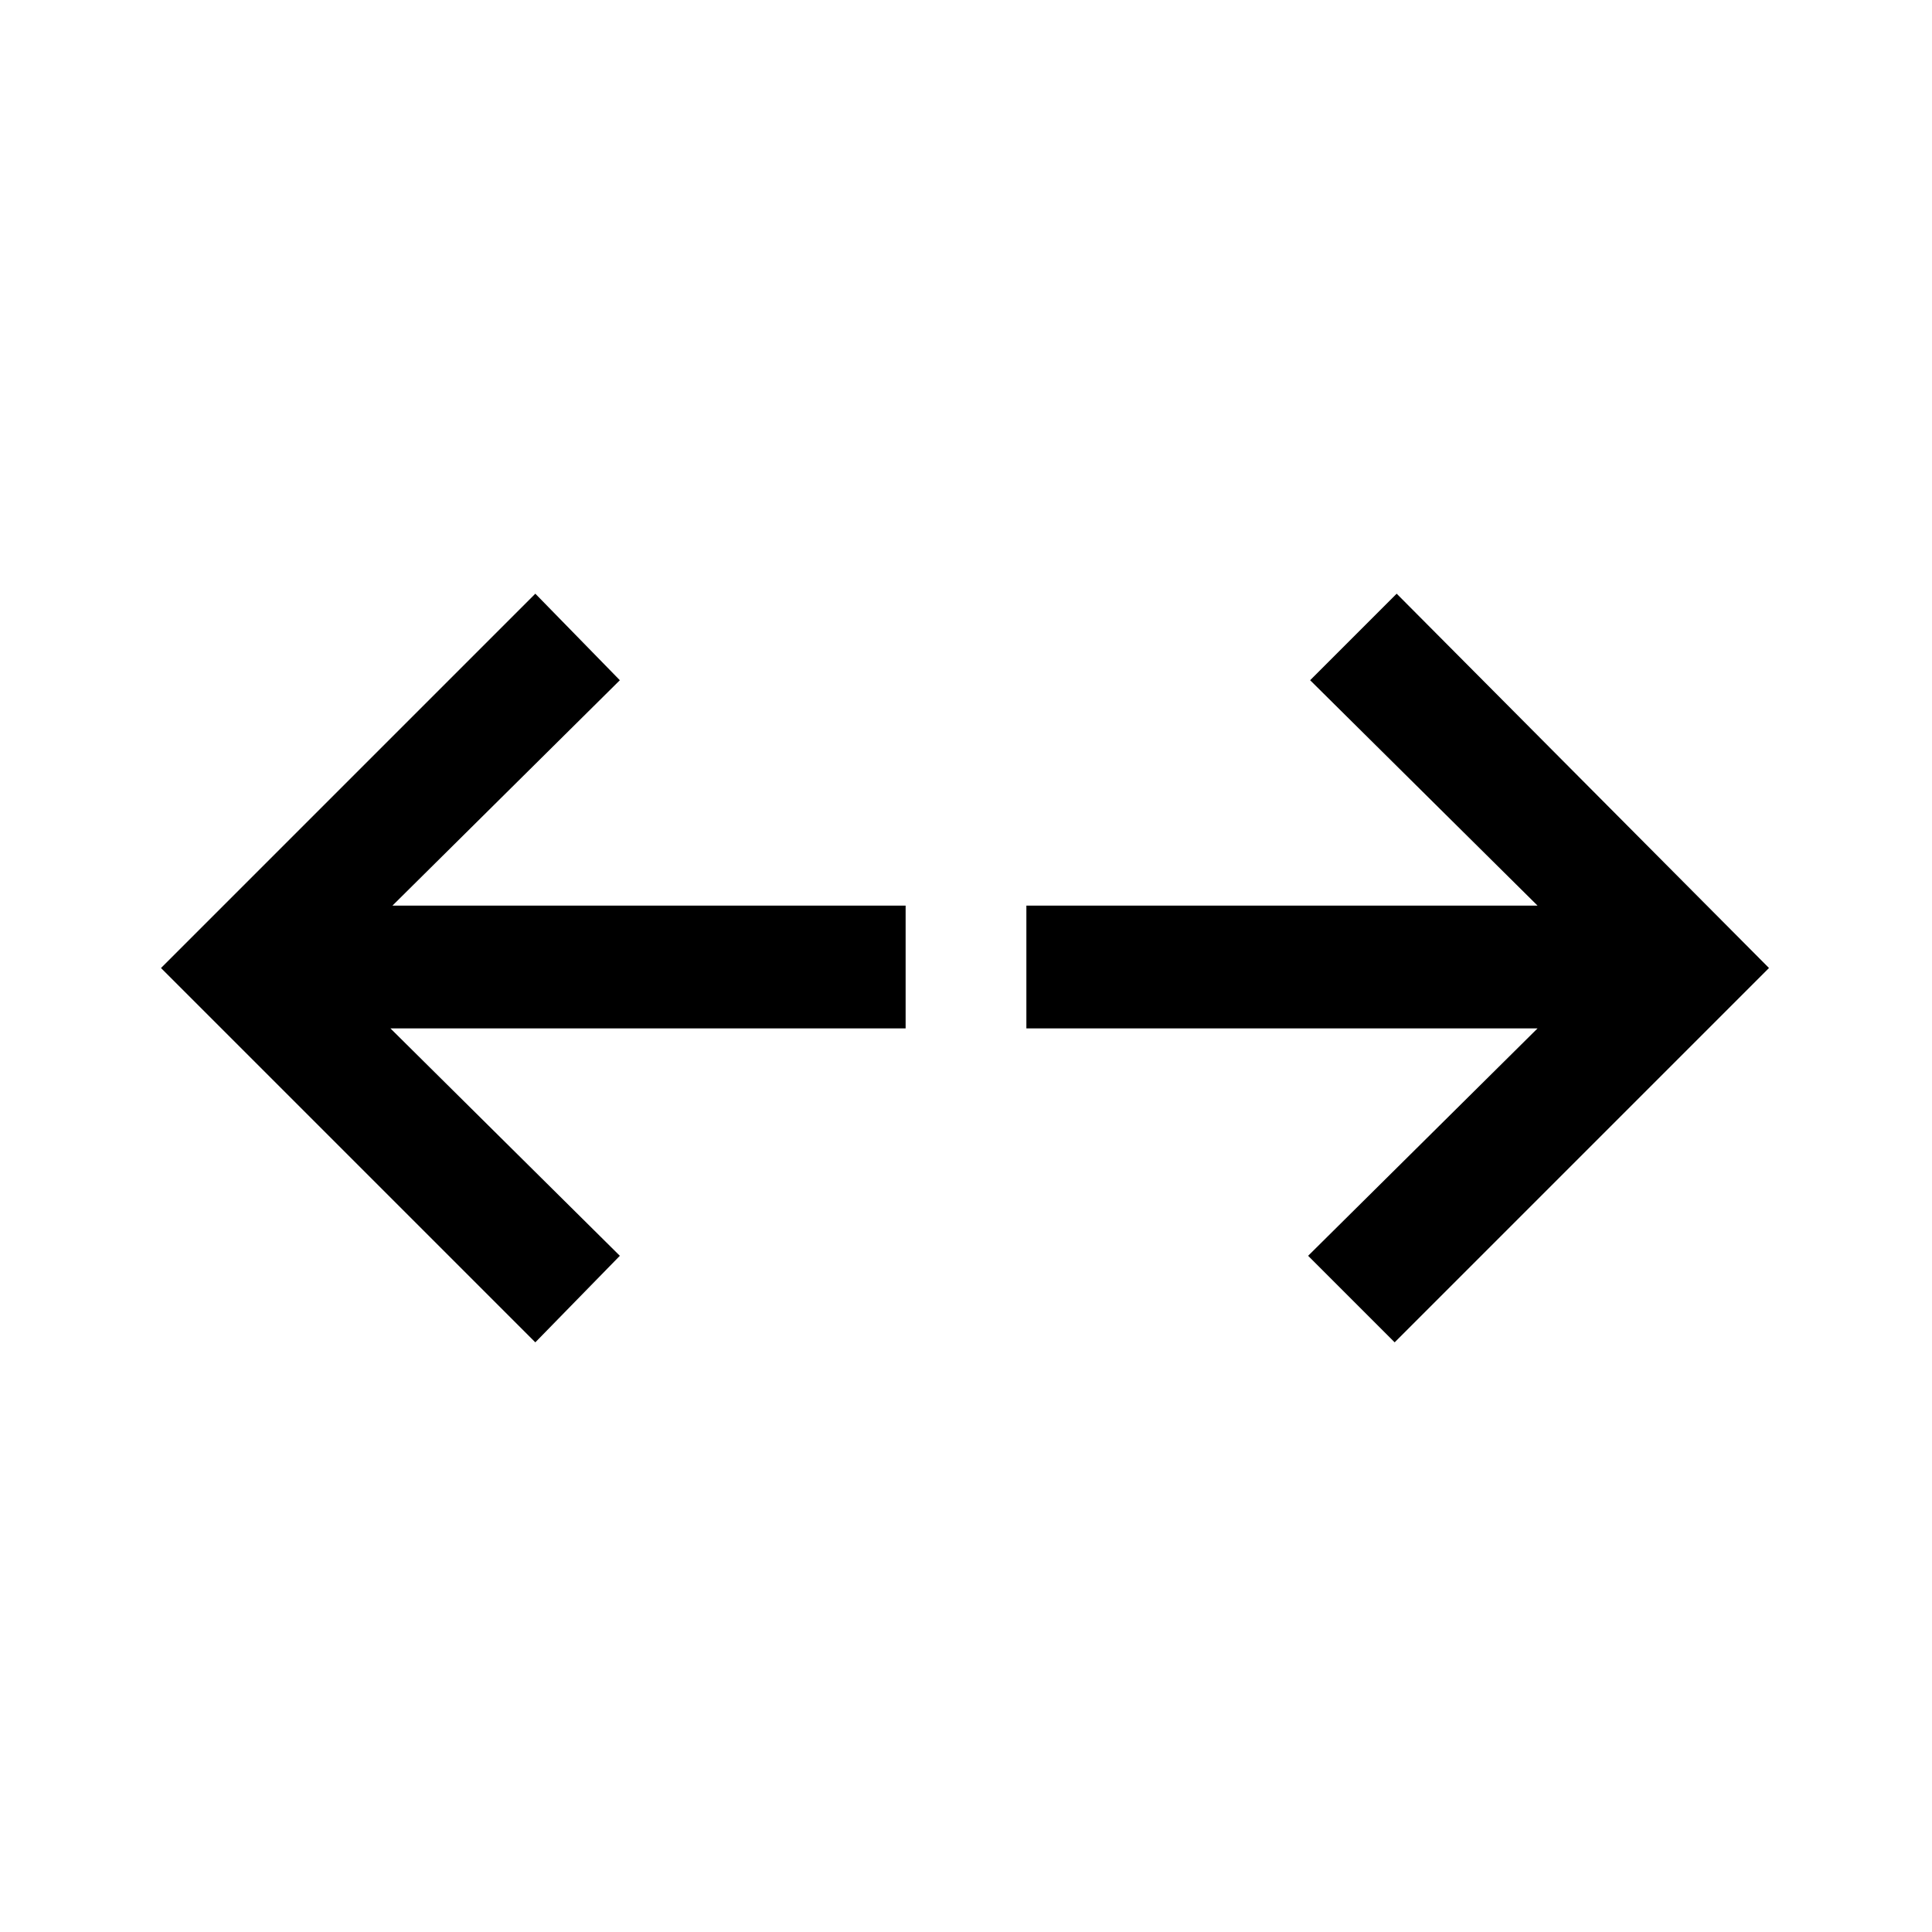
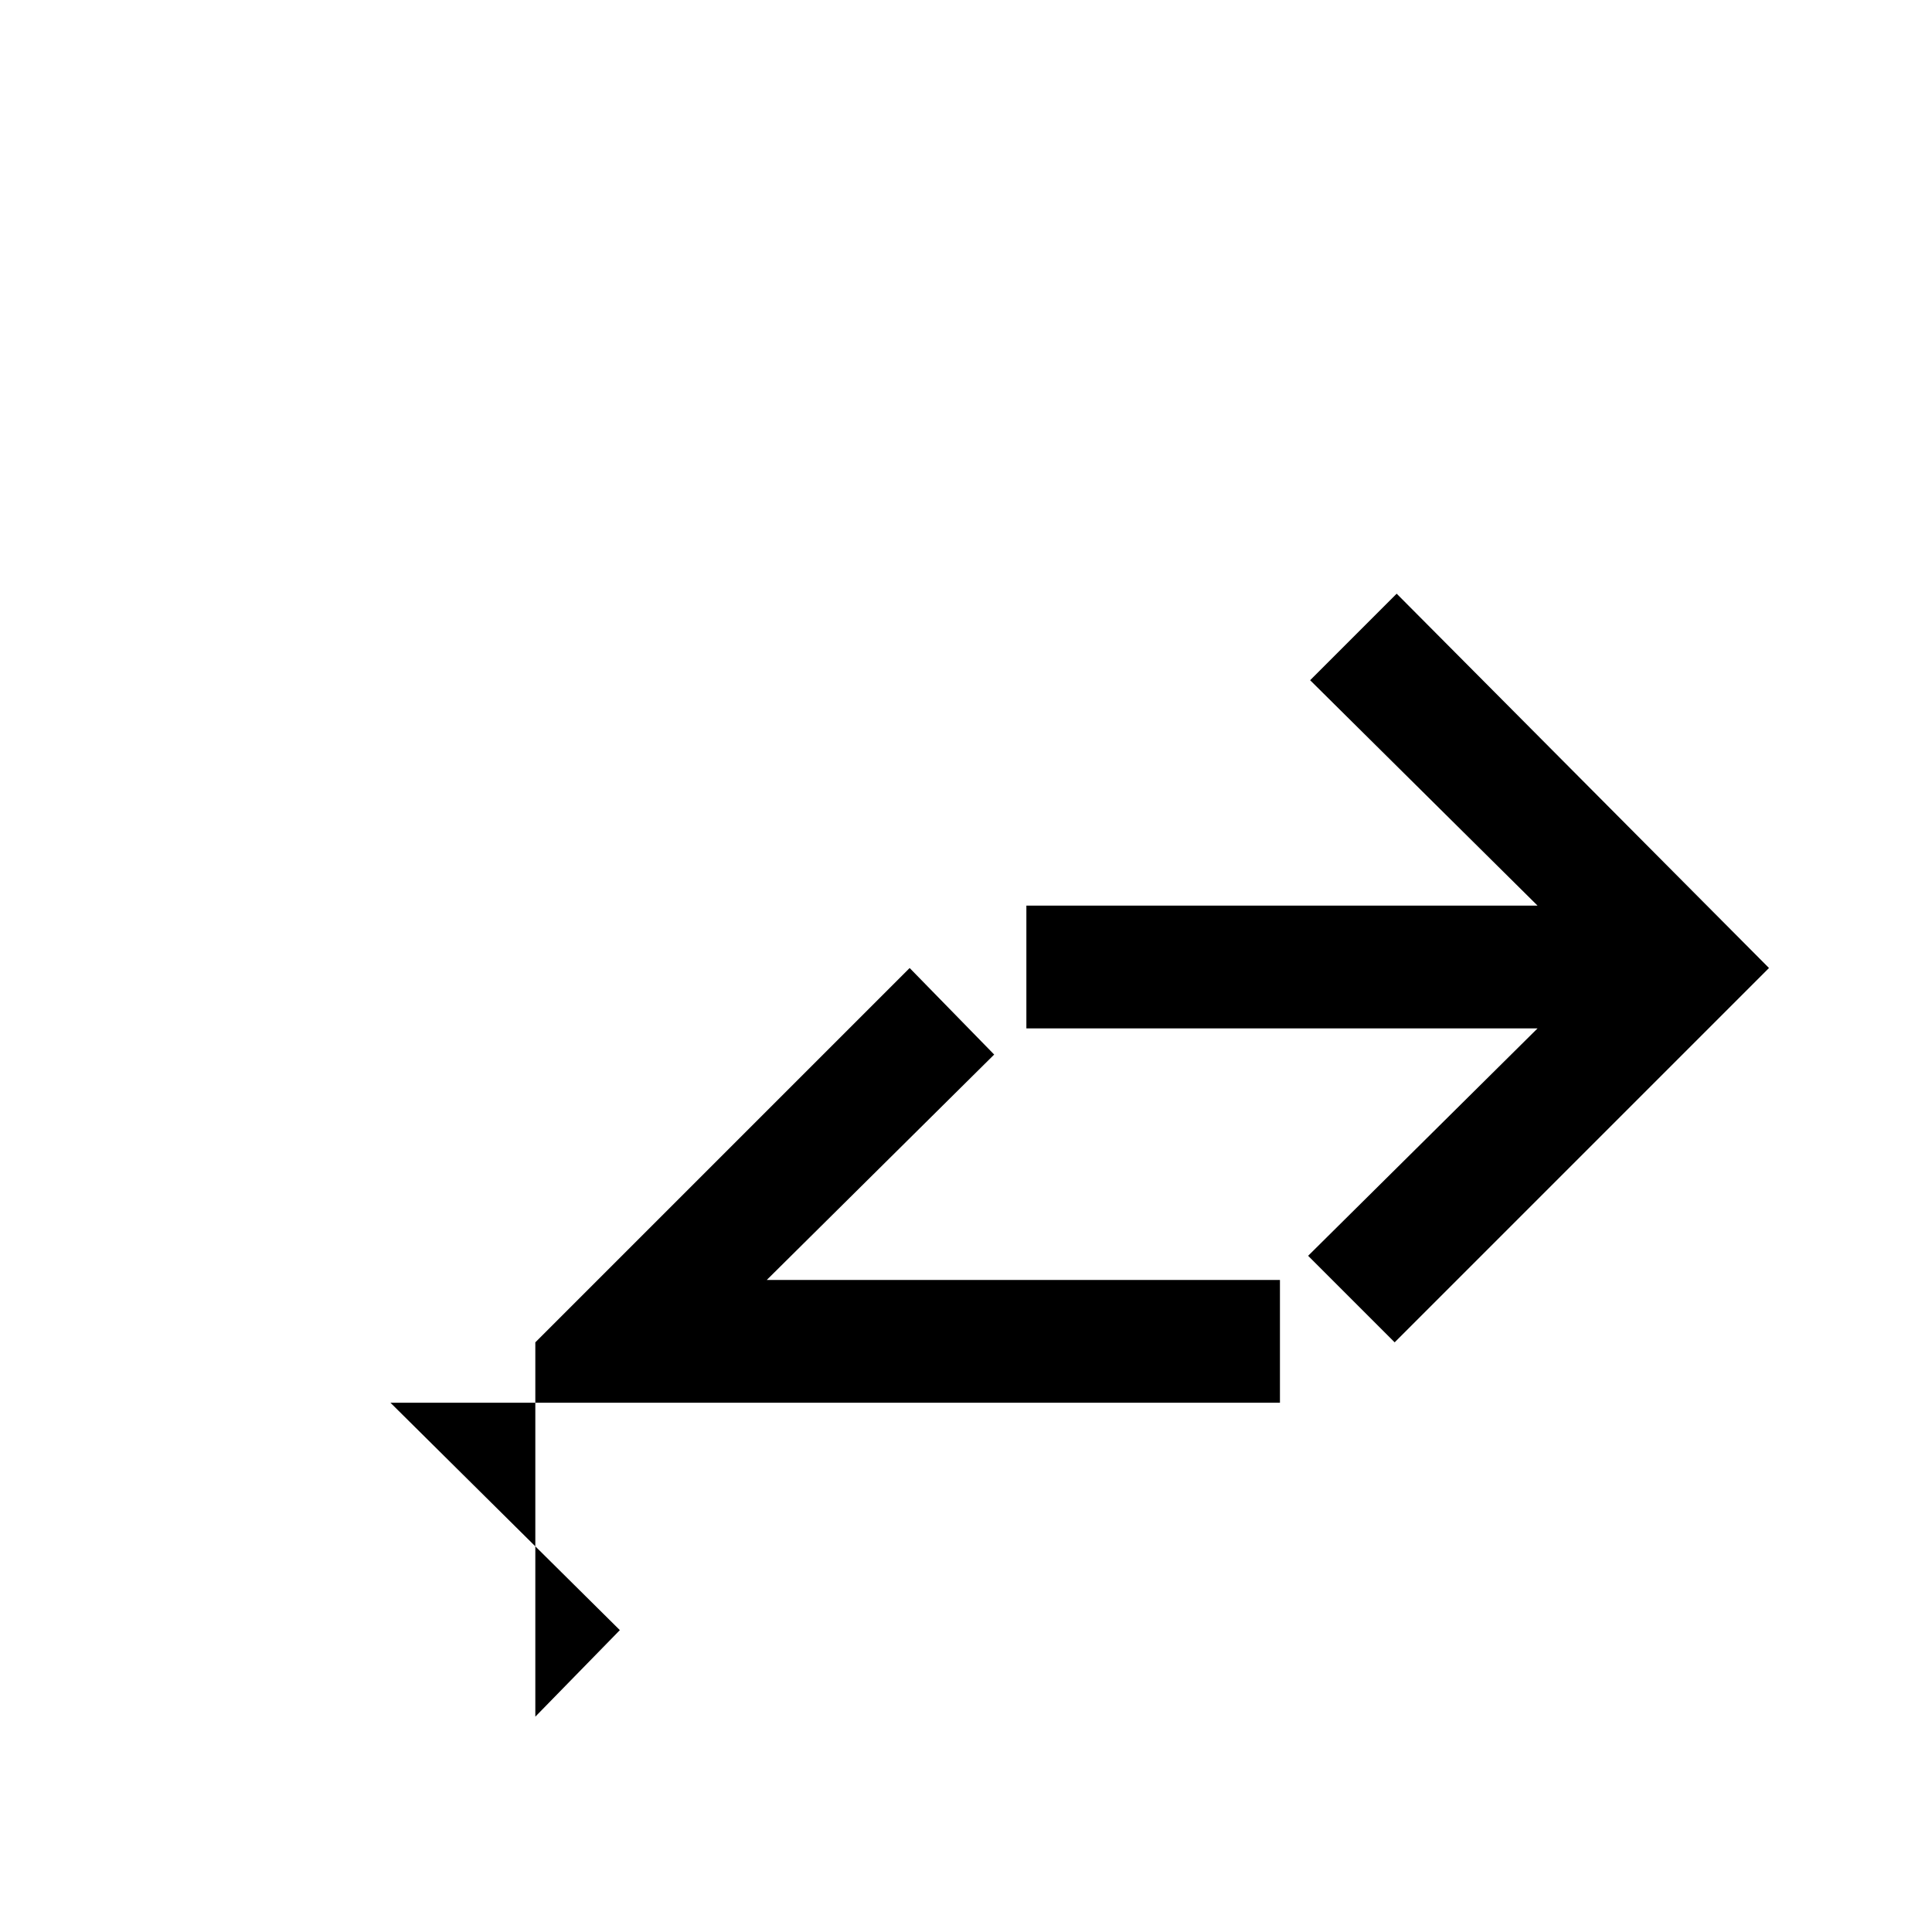
<svg xmlns="http://www.w3.org/2000/svg" height="48px" viewBox="0 -960 960 960" width="48px" fill="#000000">
-   <path d="m693-293-43-43 114-113H510v-61h254L651-622l43-43 185 186-186 186Zm-427 0L80-479l186-186 42 43-113 112h255v61H194l114 113-42 43Z" />
+   <path d="m693-293-43-43 114-113H510v-61h254L651-622l43-43 185 186-186 186Zm-427 0l186-186 42 43-113 112h255v61H194l114 113-42 43Z" />
</svg>